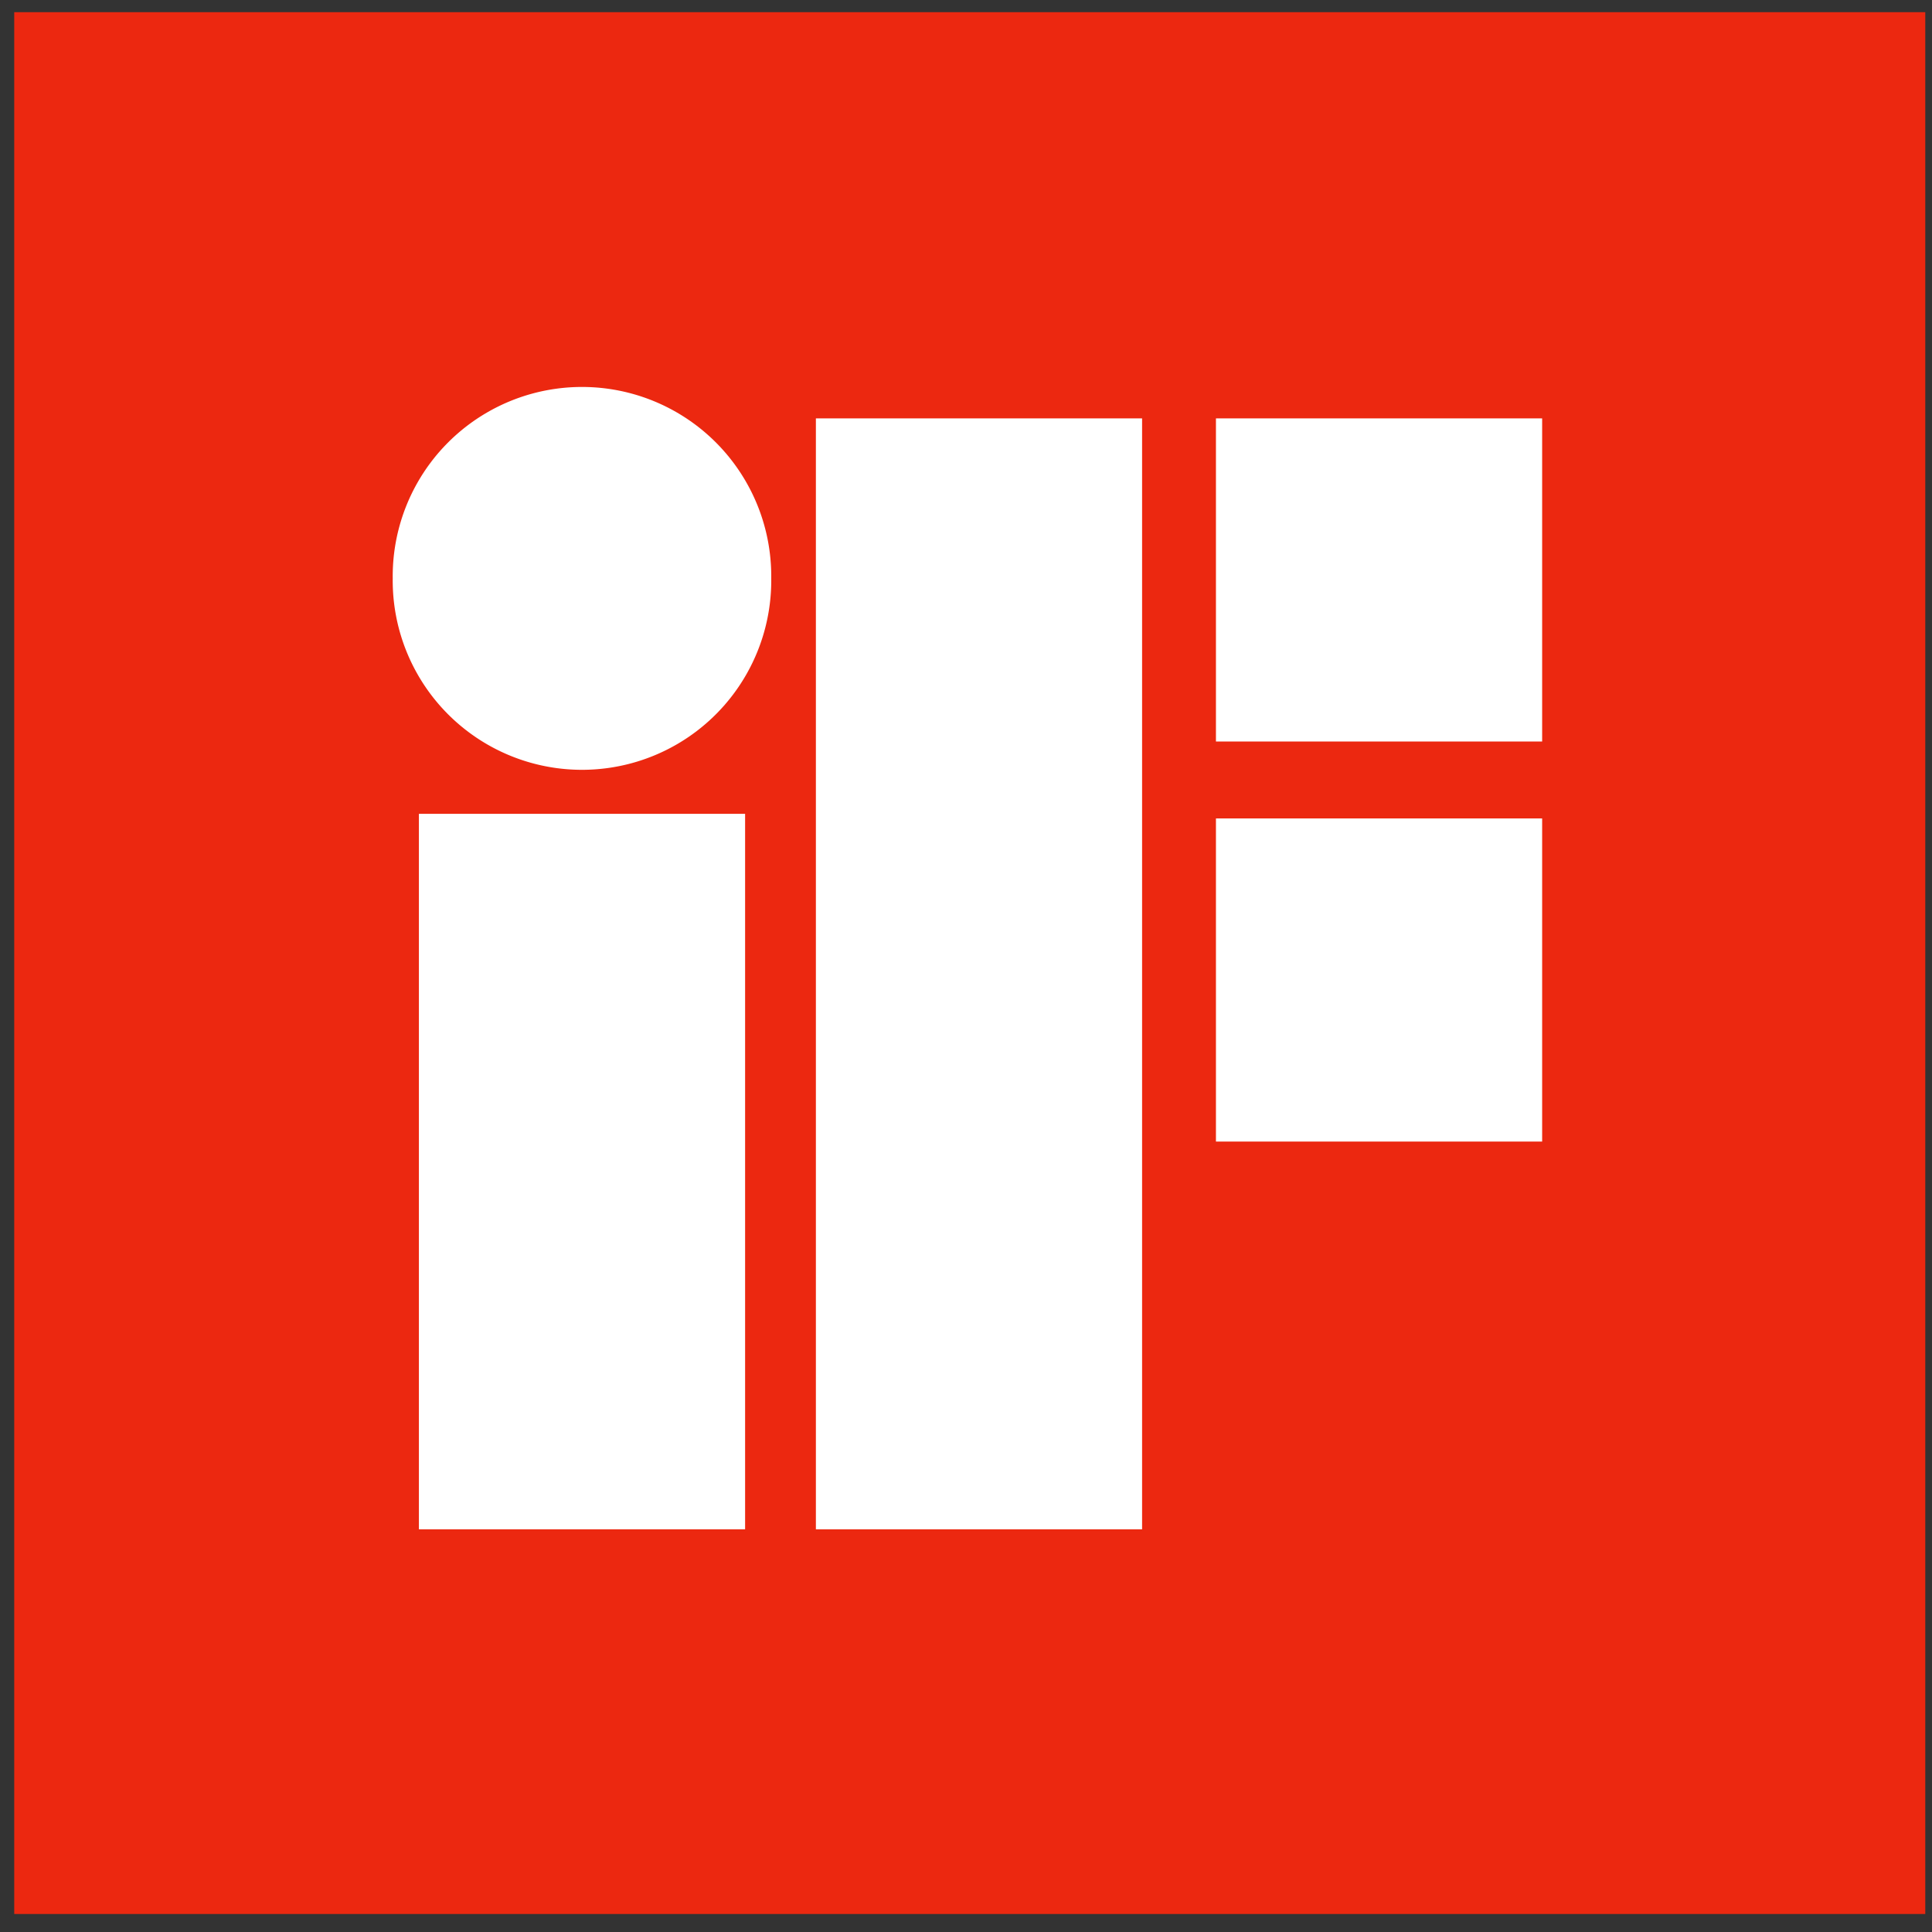
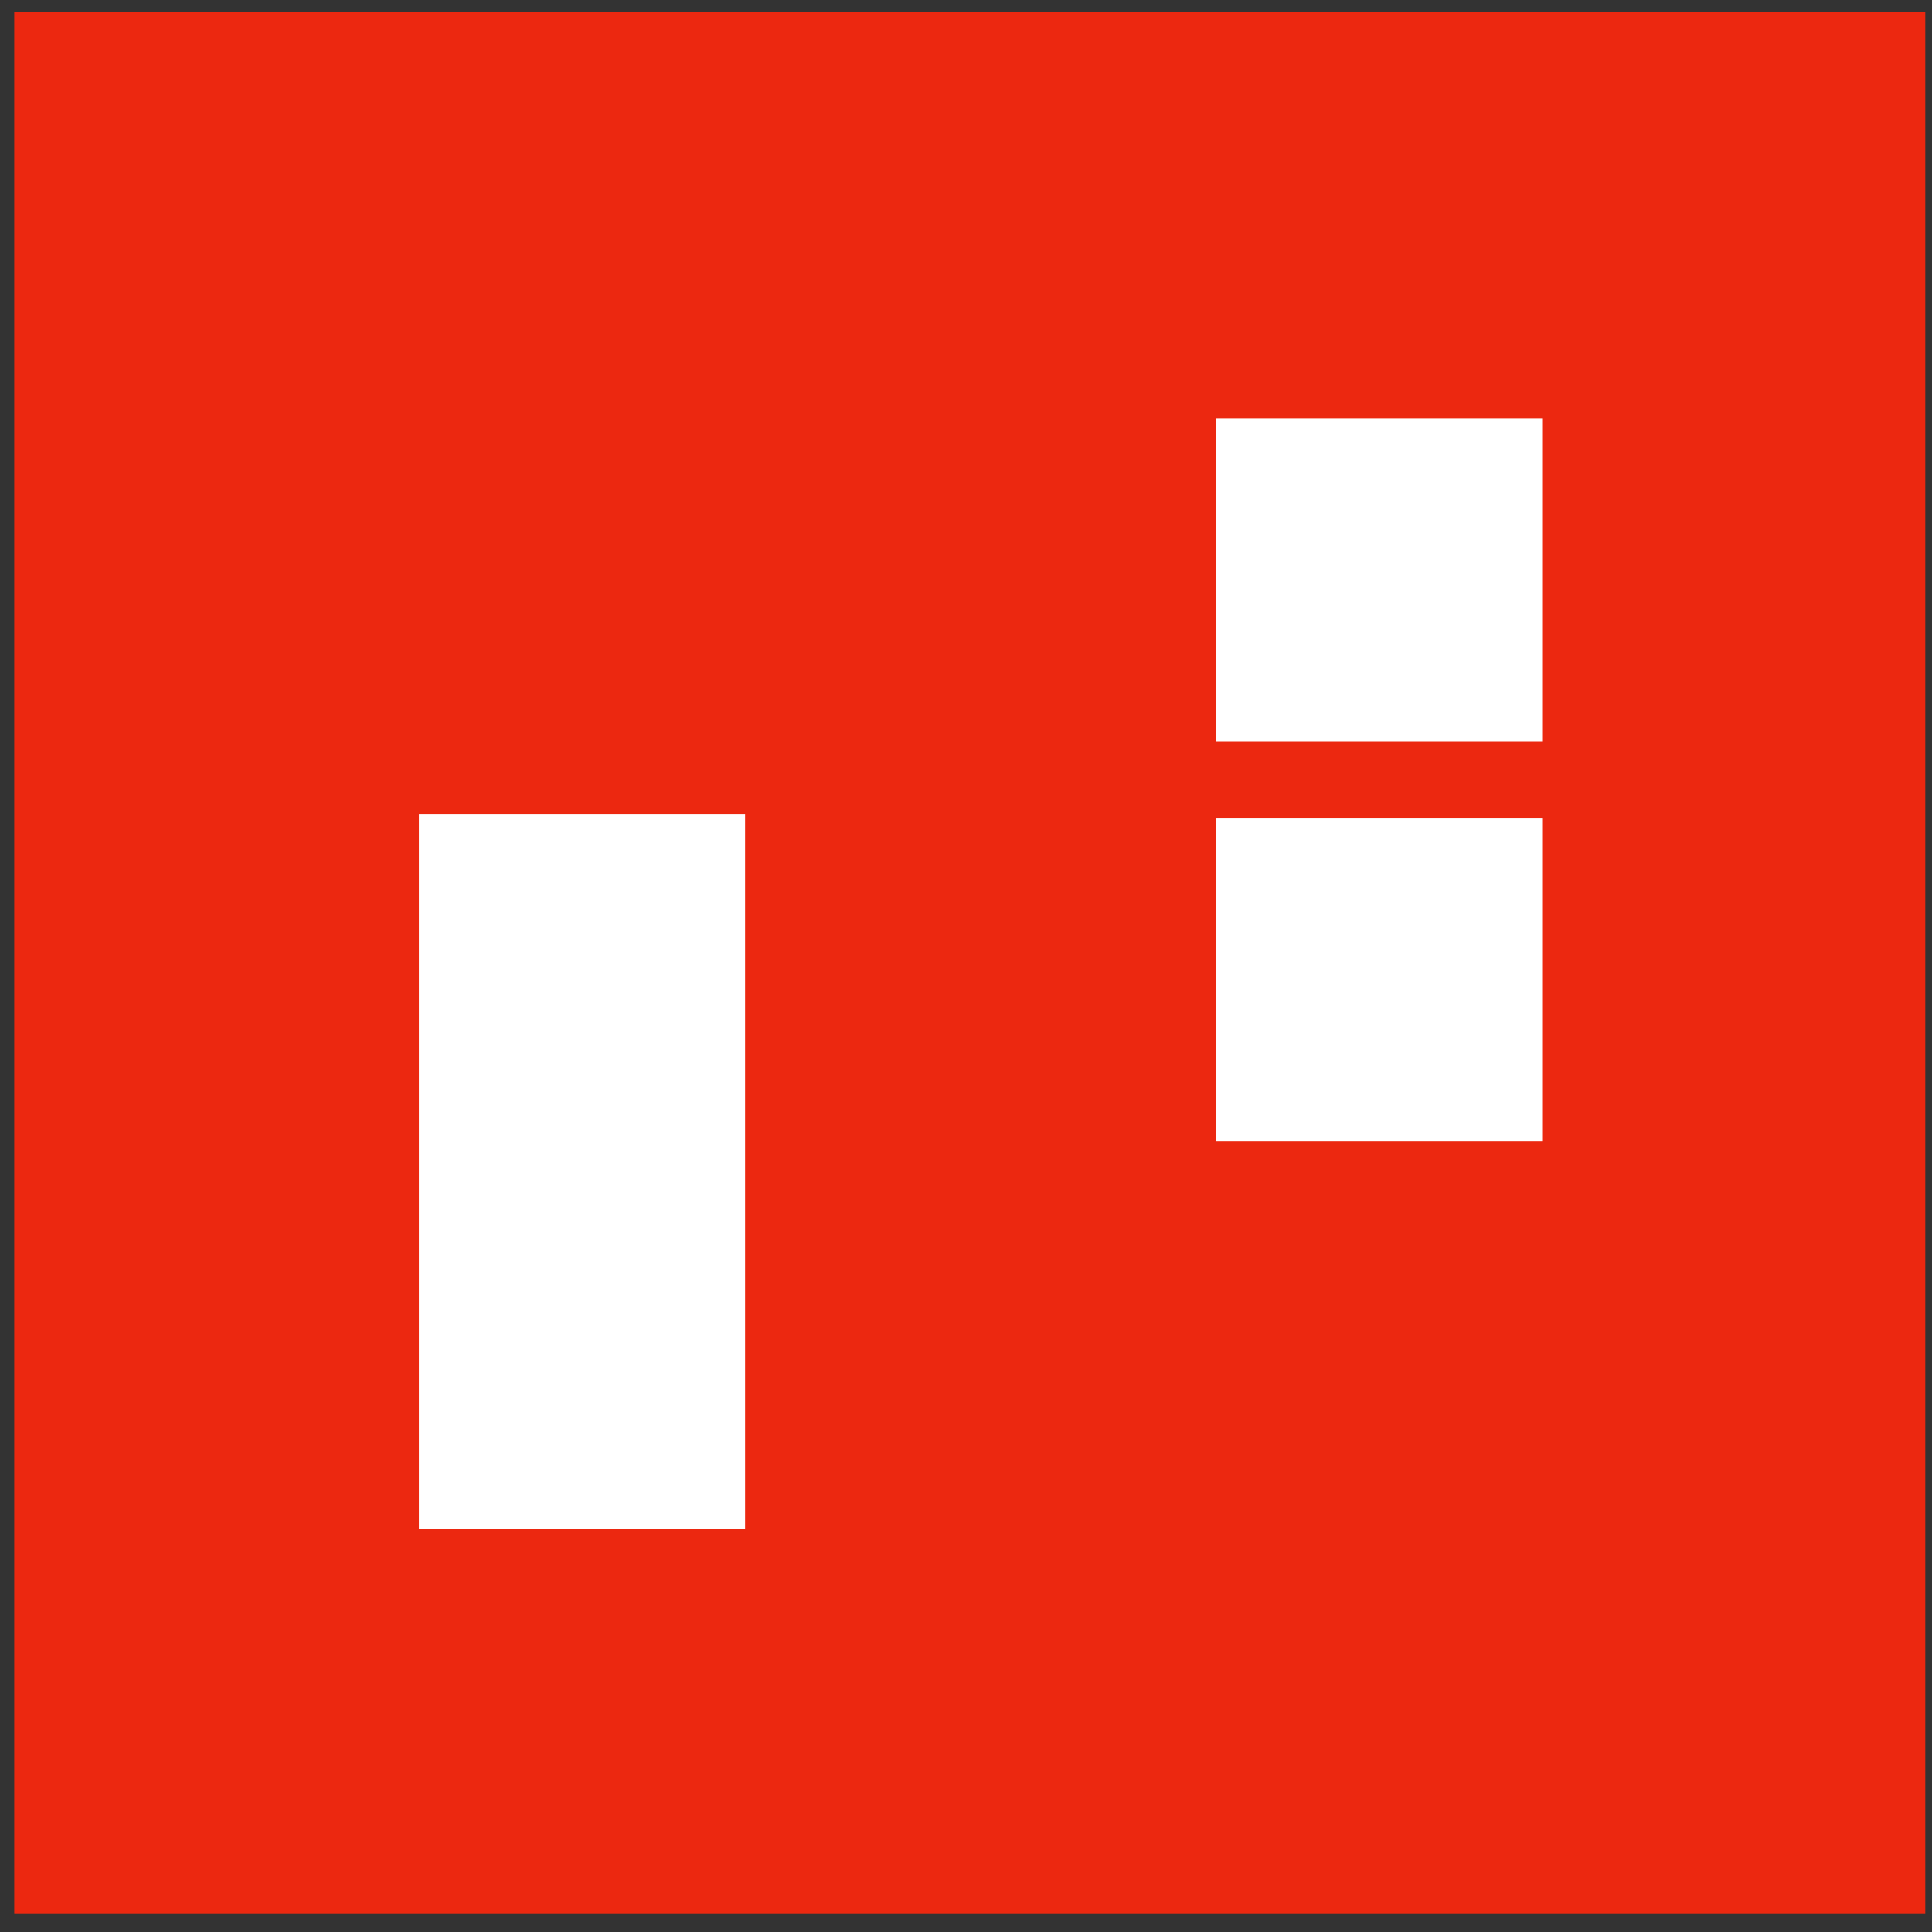
<svg xmlns="http://www.w3.org/2000/svg" version="1.0" width="15" height="15" id="svg2" viewBox="0 0 800 800">
  <rect x="0" y="0" width="800" height="800" fill="#333333" stroke="none" />
  <defs id="defs4" />
  <g id="layer1">
    <rect width="791.323" height="787.5" ry="0" x="5.893" y="5.041" id="rect2396" style="opacity:1;fill:#ec2810;fill-opacity:1;fill-rule:nonzero;stroke:none;stroke-width:6;stroke-linecap:round;stroke-linejoin:miter;stroke-miterlimit:4;stroke-dasharray:none;stroke-opacity:1" />
    <rect width="135.073" height="296.268" x="173.46" y="336.989" id="rect3168" style="opacity:1;fill:#ffffff;fill-opacity:1;fill-rule:nonzero;stroke:none;stroke-width:6;stroke-linecap:round;stroke-linejoin:miter;stroke-miterlimit:4;stroke-dasharray:none;stroke-opacity:1" />
-     <rect width="135.073" height="460.012" x="337.841" y="173.245" id="rect3170" style="opacity:1;fill:#ffffff;fill-opacity:1;fill-rule:nonzero;stroke:none;stroke-width:6;stroke-linecap:round;stroke-linejoin:miter;stroke-miterlimit:4;stroke-dasharray:none;stroke-opacity:1" />
-     <path d="M 299.107,347.898 A 7.679,7.679 0 1 1 283.75,347.898 A 7.679,7.679 0 1 1 299.107,347.898 z" transform="matrix(10.206,0,0,10.206,-2733.332,-3311.149)" id="path3172" style="opacity:1;fill:#ffffff;fill-opacity:1;fill-rule:nonzero;stroke:none;stroke-width:6;stroke-linecap:round;stroke-linejoin:miter;stroke-miterlimit:4;stroke-dasharray:none;stroke-opacity:1" />
    <rect width="135.073" height="133.799" x="503.496" y="173.245" id="rect3174" style="opacity:1;fill:#ffffff;fill-opacity:1;fill-rule:nonzero;stroke:none;stroke-width:6;stroke-linecap:round;stroke-linejoin:miter;stroke-miterlimit:4;stroke-dasharray:none;stroke-opacity:1" />
    <rect width="135.073" height="133.799" x="503.496" y="338.9" id="rect3176" style="opacity:1;fill:#ffffff;fill-opacity:1;fill-rule:nonzero;stroke:none;stroke-width:6;stroke-linecap:round;stroke-linejoin:miter;stroke-miterlimit:4;stroke-dasharray:none;stroke-opacity:1" />
  </g>
</svg>